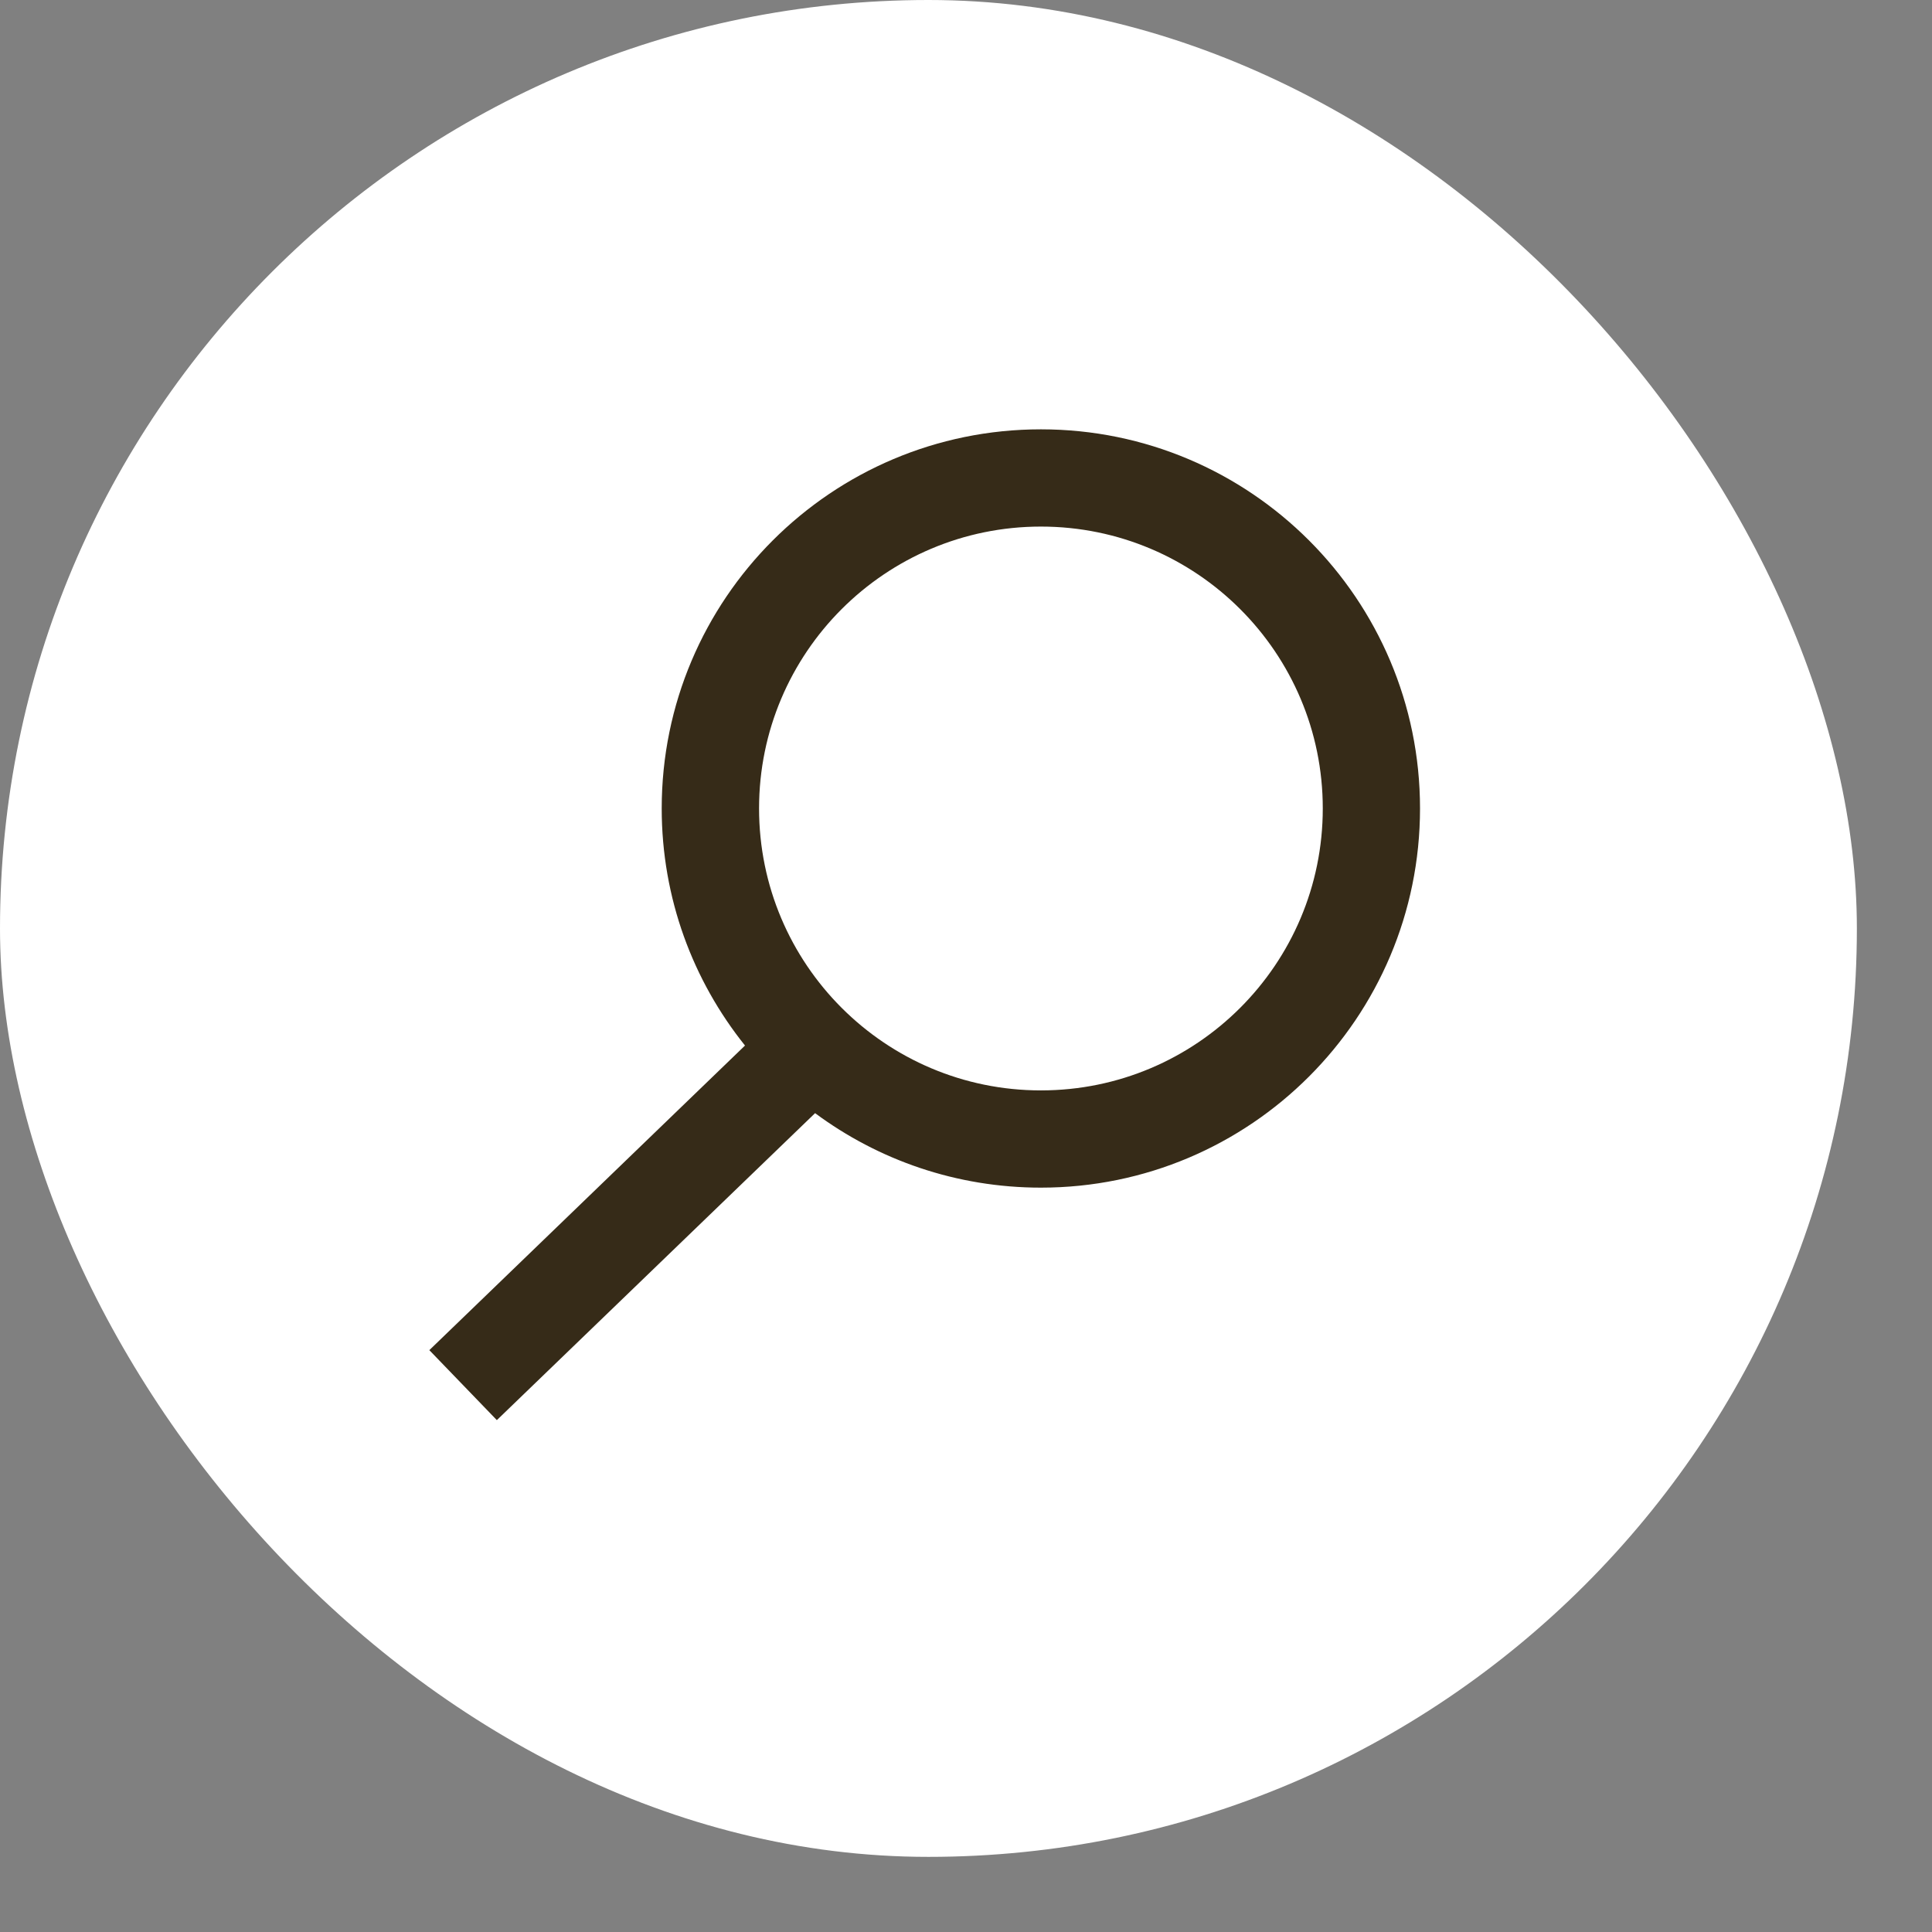
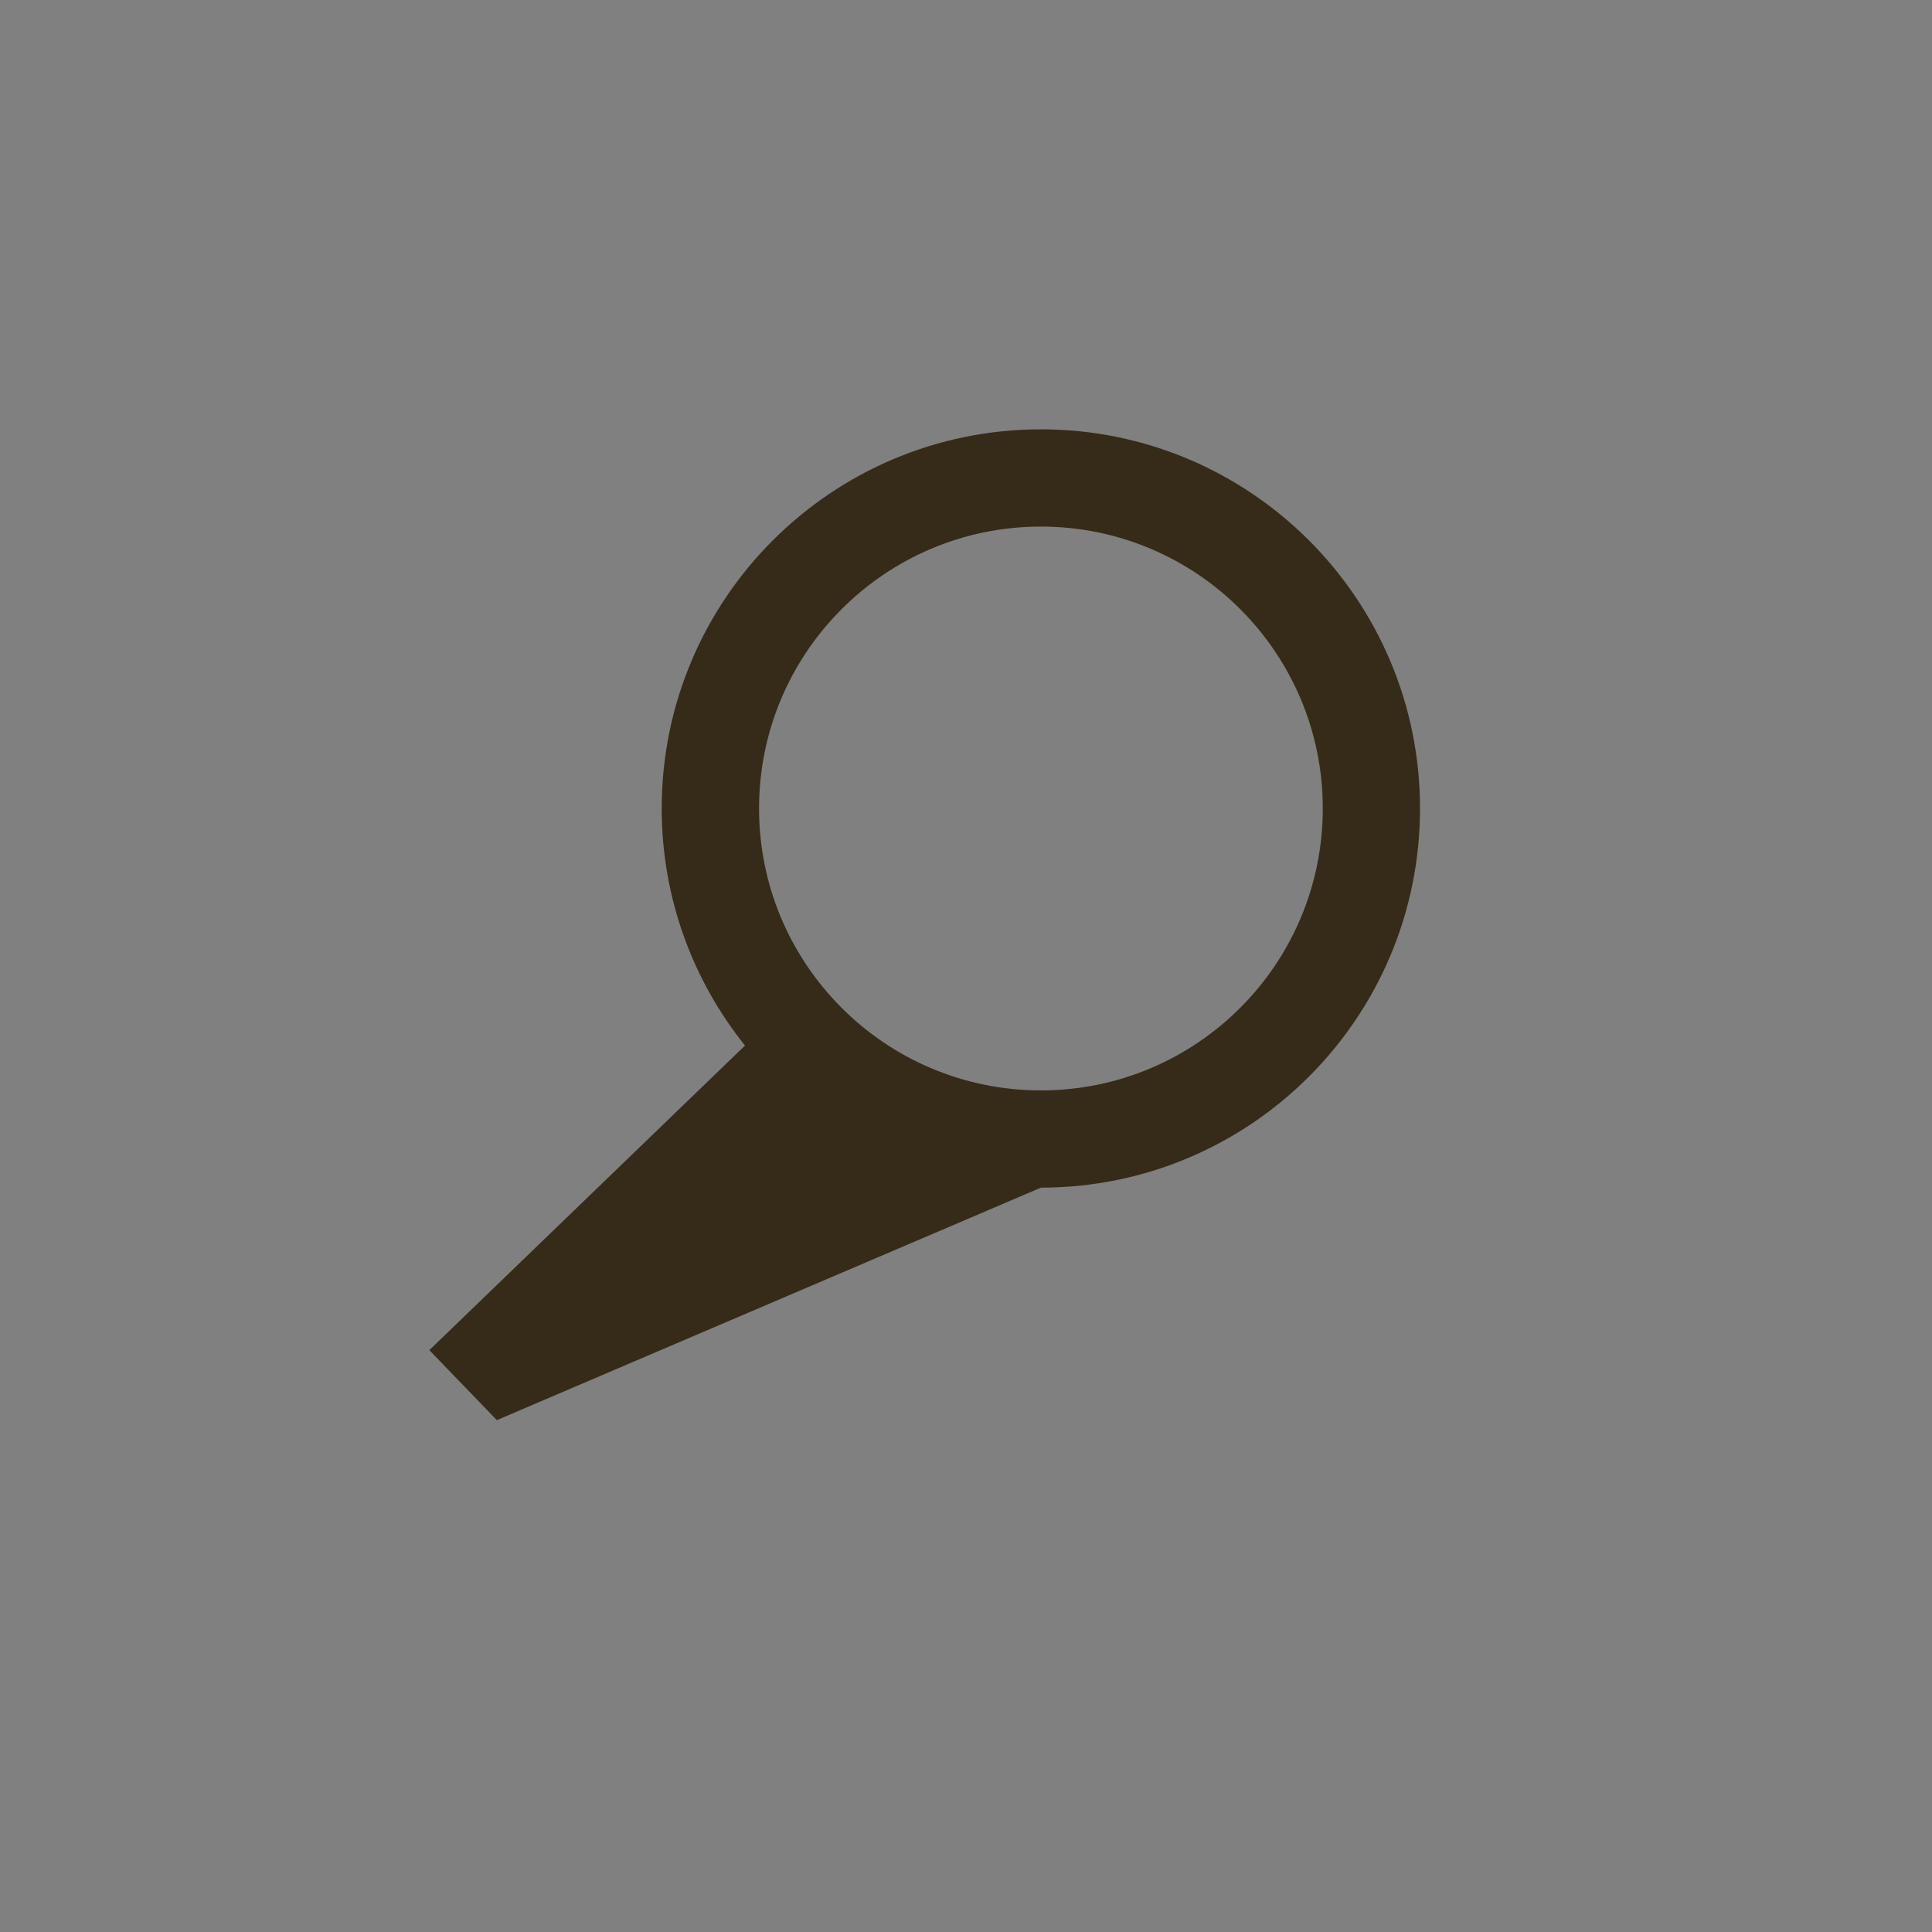
<svg xmlns="http://www.w3.org/2000/svg" width="18" height="18" viewBox="0 0 18 18" fill="none">
  <rect x="0" y="0" width="18" height="18" fill="#808080" stroke="none" />
-   <rect width="17.3" height="17.3" rx="8.65" fill="white" />
-   <path fill-rule="evenodd" clip-rule="evenodd" d="M13.23 7.532C13.23 9.483 11.649 11.065 9.698 11.065C8.91 11.065 8.182 10.807 7.594 10.371L4.629 13.231L4 12.579L6.941 9.741C6.456 9.136 6.165 8.368 6.165 7.532C6.165 5.582 7.747 4 9.698 4C11.649 4 13.23 5.582 13.23 7.532ZM12.324 7.532C12.324 8.983 11.148 10.159 9.698 10.159C8.248 10.159 7.072 8.983 7.072 7.532C7.072 6.082 8.248 4.906 9.698 4.906C11.148 4.906 12.324 6.082 12.324 7.532Z" fill="#362B18" />
+   <path fill-rule="evenodd" clip-rule="evenodd" d="M13.23 7.532C13.23 9.483 11.649 11.065 9.698 11.065L4.629 13.231L4 12.579L6.941 9.741C6.456 9.136 6.165 8.368 6.165 7.532C6.165 5.582 7.747 4 9.698 4C11.649 4 13.23 5.582 13.23 7.532ZM12.324 7.532C12.324 8.983 11.148 10.159 9.698 10.159C8.248 10.159 7.072 8.983 7.072 7.532C7.072 6.082 8.248 4.906 9.698 4.906C11.148 4.906 12.324 6.082 12.324 7.532Z" fill="#362B18" />
</svg>